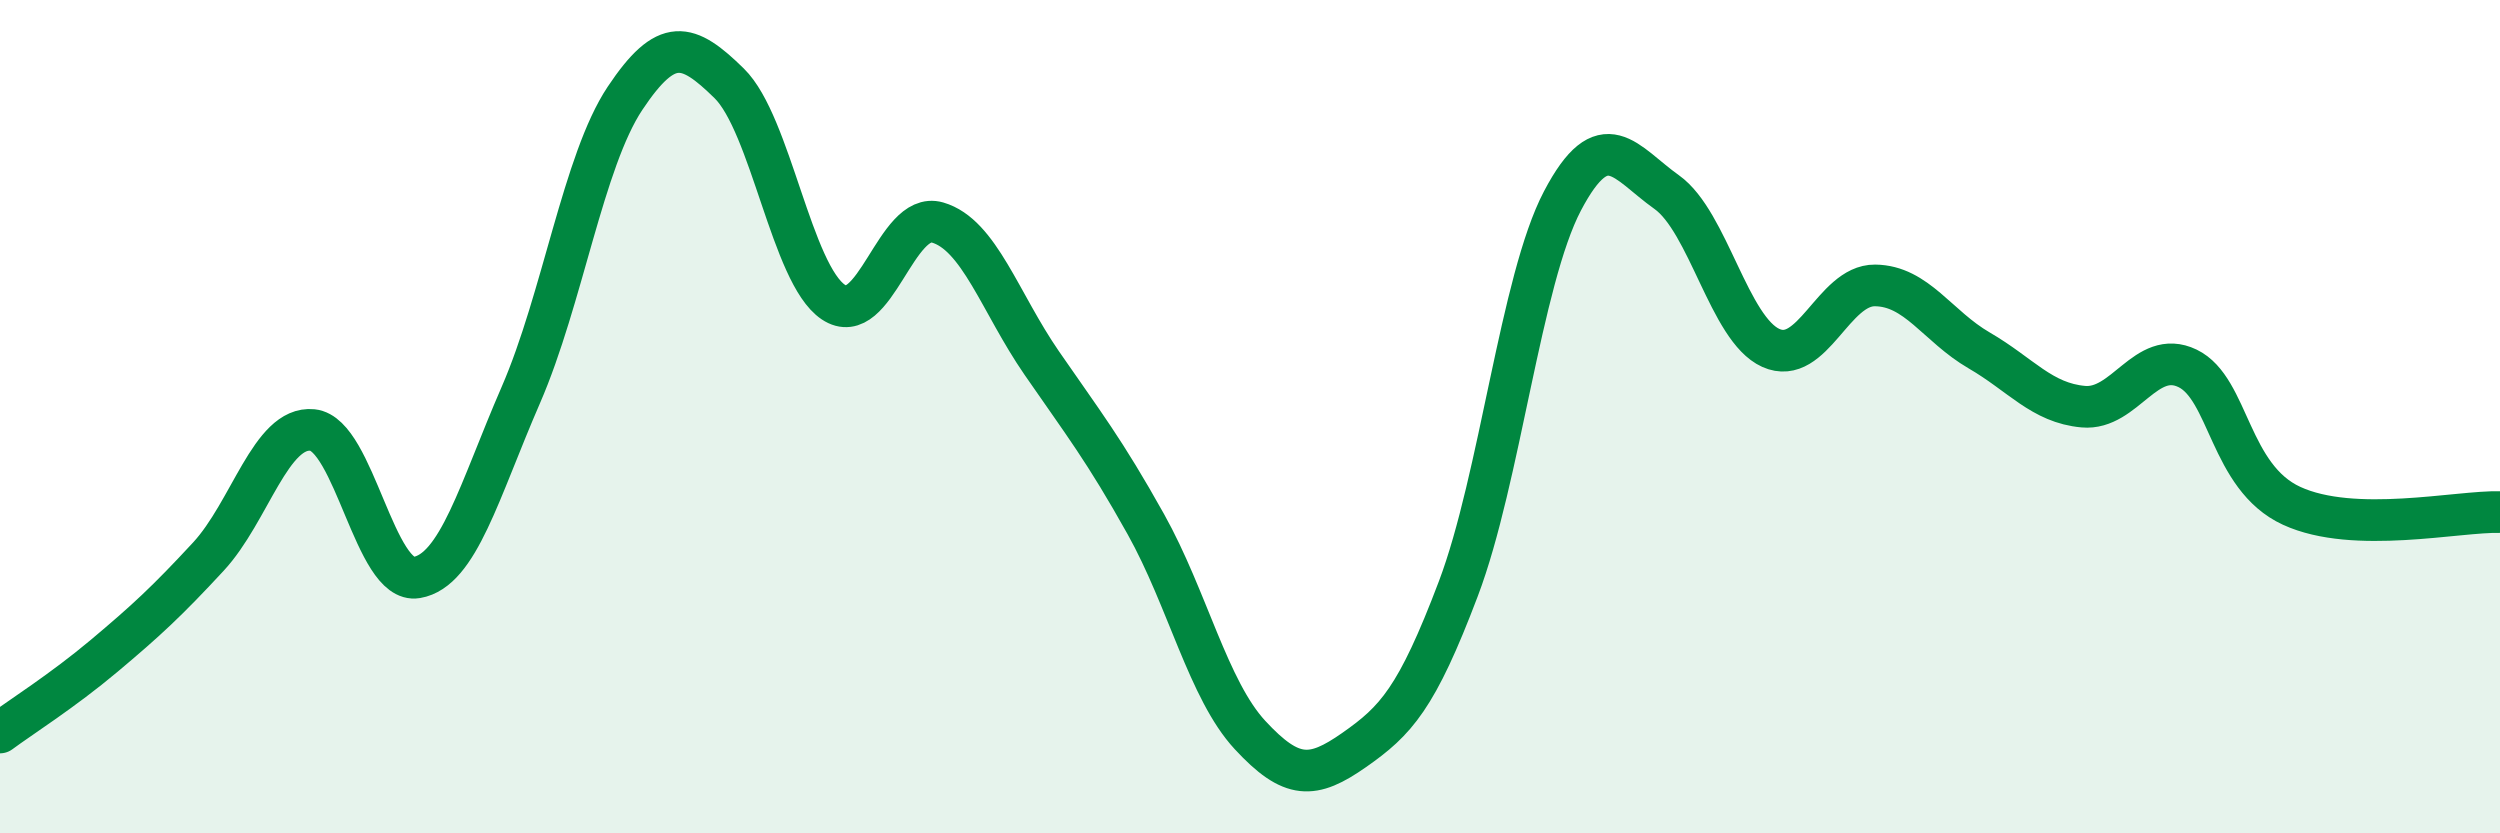
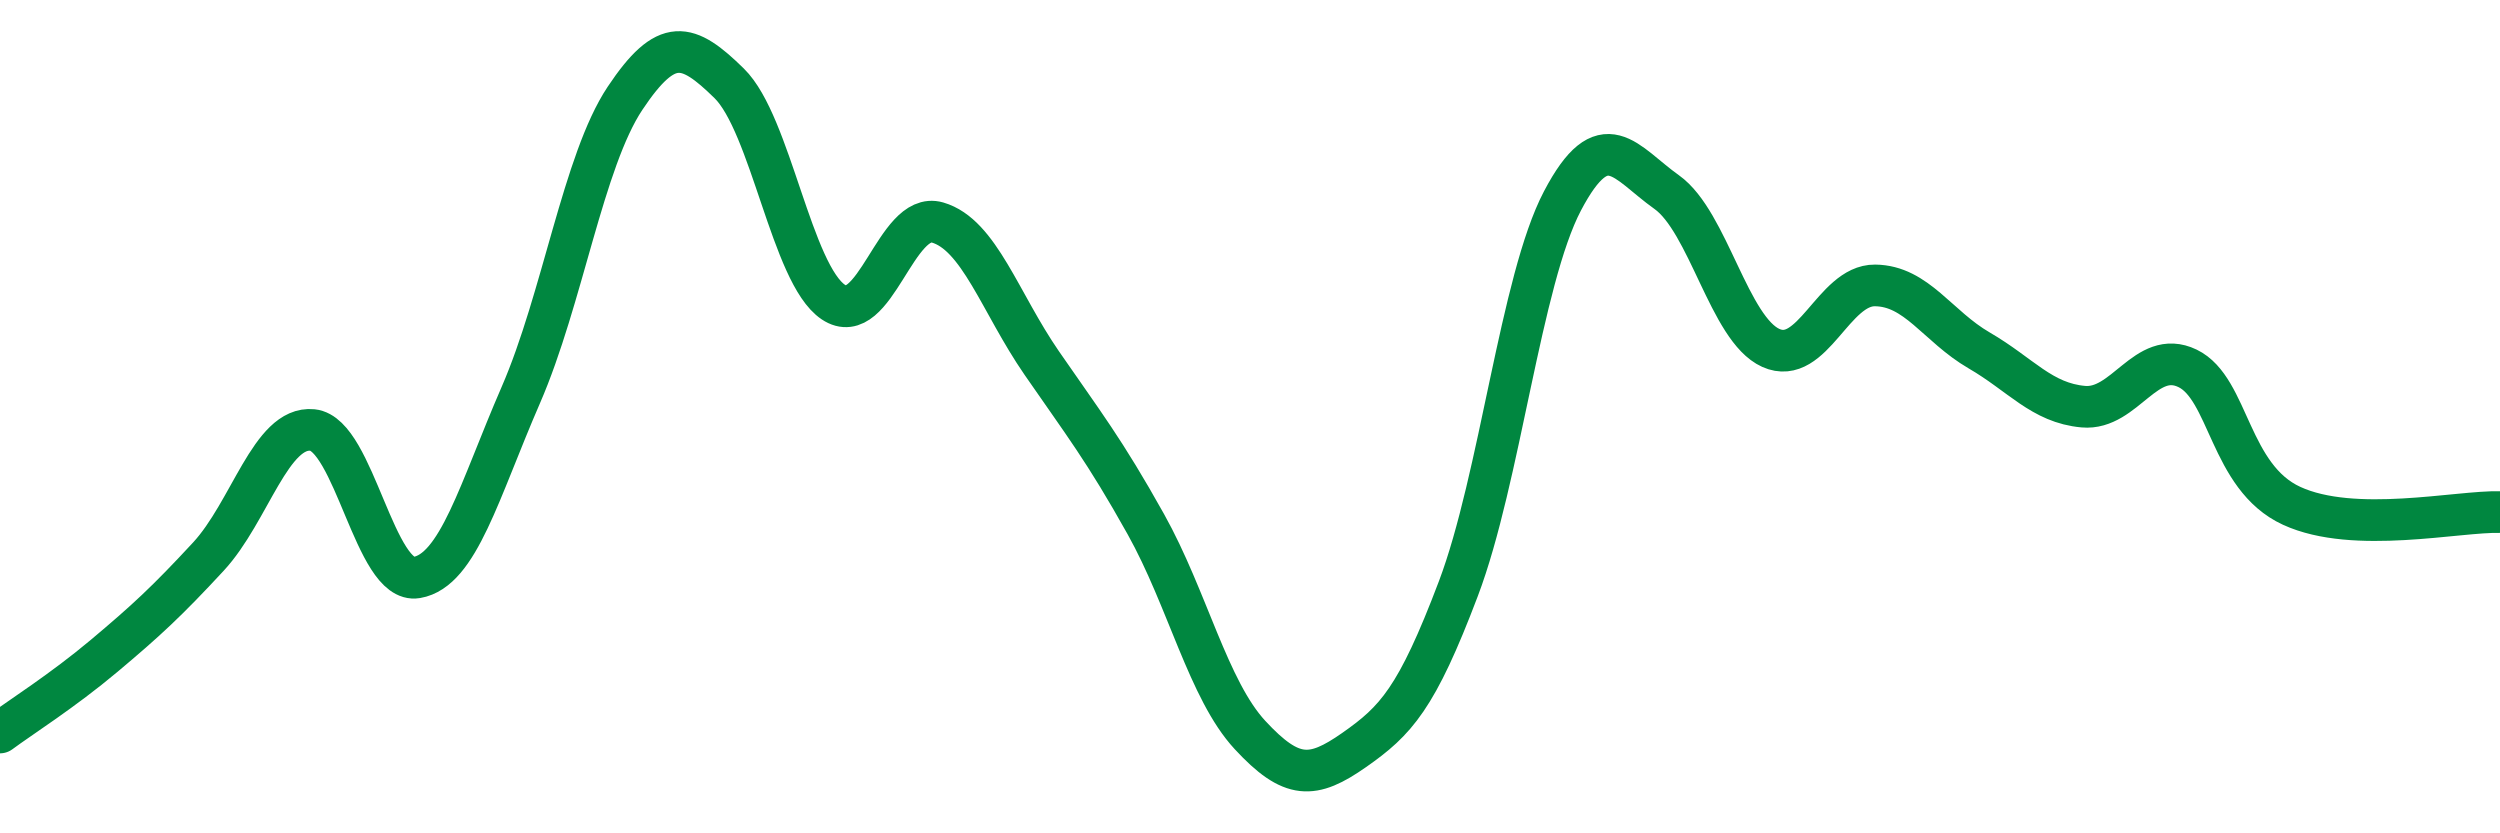
<svg xmlns="http://www.w3.org/2000/svg" width="60" height="20" viewBox="0 0 60 20">
-   <path d="M 0,17.58 C 0.5,17.21 1.5,16.58 2.5,15.74 C 3.5,14.9 4,14.44 5,13.36 C 6,12.28 6.5,10.22 7.5,10.32 C 8.5,10.42 9,14.03 10,13.86 C 11,13.69 11.5,11.78 12.5,9.48 C 13.5,7.18 14,3.86 15,2.36 C 16,0.86 16.5,1.02 17.5,2 C 18.5,2.98 19,6.58 20,7.25 C 21,7.92 21.5,5.05 22.5,5.34 C 23.5,5.63 24,7.26 25,8.71 C 26,10.16 26.5,10.79 27.5,12.58 C 28.5,14.37 29,16.56 30,17.64 C 31,18.72 31.5,18.7 32.5,18 C 33.5,17.3 34,16.77 35,14.13 C 36,11.49 36.5,6.72 37.5,4.82 C 38.5,2.92 39,3.9 40,4.61 C 41,5.32 41.5,7.9 42.5,8.35 C 43.5,8.8 44,6.84 45,6.85 C 46,6.86 46.5,7.83 47.5,8.41 C 48.5,8.99 49,9.67 50,9.76 C 51,9.85 51.5,8.36 52.5,8.84 C 53.5,9.32 53.5,11.45 55,12.14 C 56.5,12.83 59,12.26 60,12.29L60 20L0 20Z" fill="#008740" opacity="0.1" stroke-linecap="round" stroke-linejoin="round" />
  <path d="M 0,17.58 C 0.5,17.21 1.5,16.58 2.5,15.74 C 3.5,14.9 4,14.44 5,13.36 C 6,12.28 6.5,10.22 7.5,10.32 C 8.5,10.42 9,14.03 10,13.86 C 11,13.69 11.5,11.78 12.5,9.48 C 13.5,7.18 14,3.86 15,2.36 C 16,0.86 16.5,1.02 17.5,2 C 18.5,2.98 19,6.58 20,7.25 C 21,7.92 21.5,5.05 22.5,5.34 C 23.5,5.63 24,7.26 25,8.71 C 26,10.16 26.5,10.79 27.5,12.58 C 28.5,14.37 29,16.56 30,17.64 C 31,18.72 31.5,18.7 32.5,18 C 33.5,17.3 34,16.77 35,14.13 C 36,11.49 36.5,6.72 37.5,4.82 C 38.5,2.92 39,3.9 40,4.61 C 41,5.32 41.5,7.9 42.5,8.35 C 43.5,8.8 44,6.84 45,6.85 C 46,6.86 46.5,7.83 47.5,8.41 C 48.5,8.99 49,9.67 50,9.76 C 51,9.85 51.5,8.36 52.5,8.84 C 53.5,9.32 53.5,11.45 55,12.14 C 56.5,12.83 59,12.26 60,12.29" stroke="#008740" stroke-width="1" fill="none" stroke-linecap="round" stroke-linejoin="round" />
</svg>